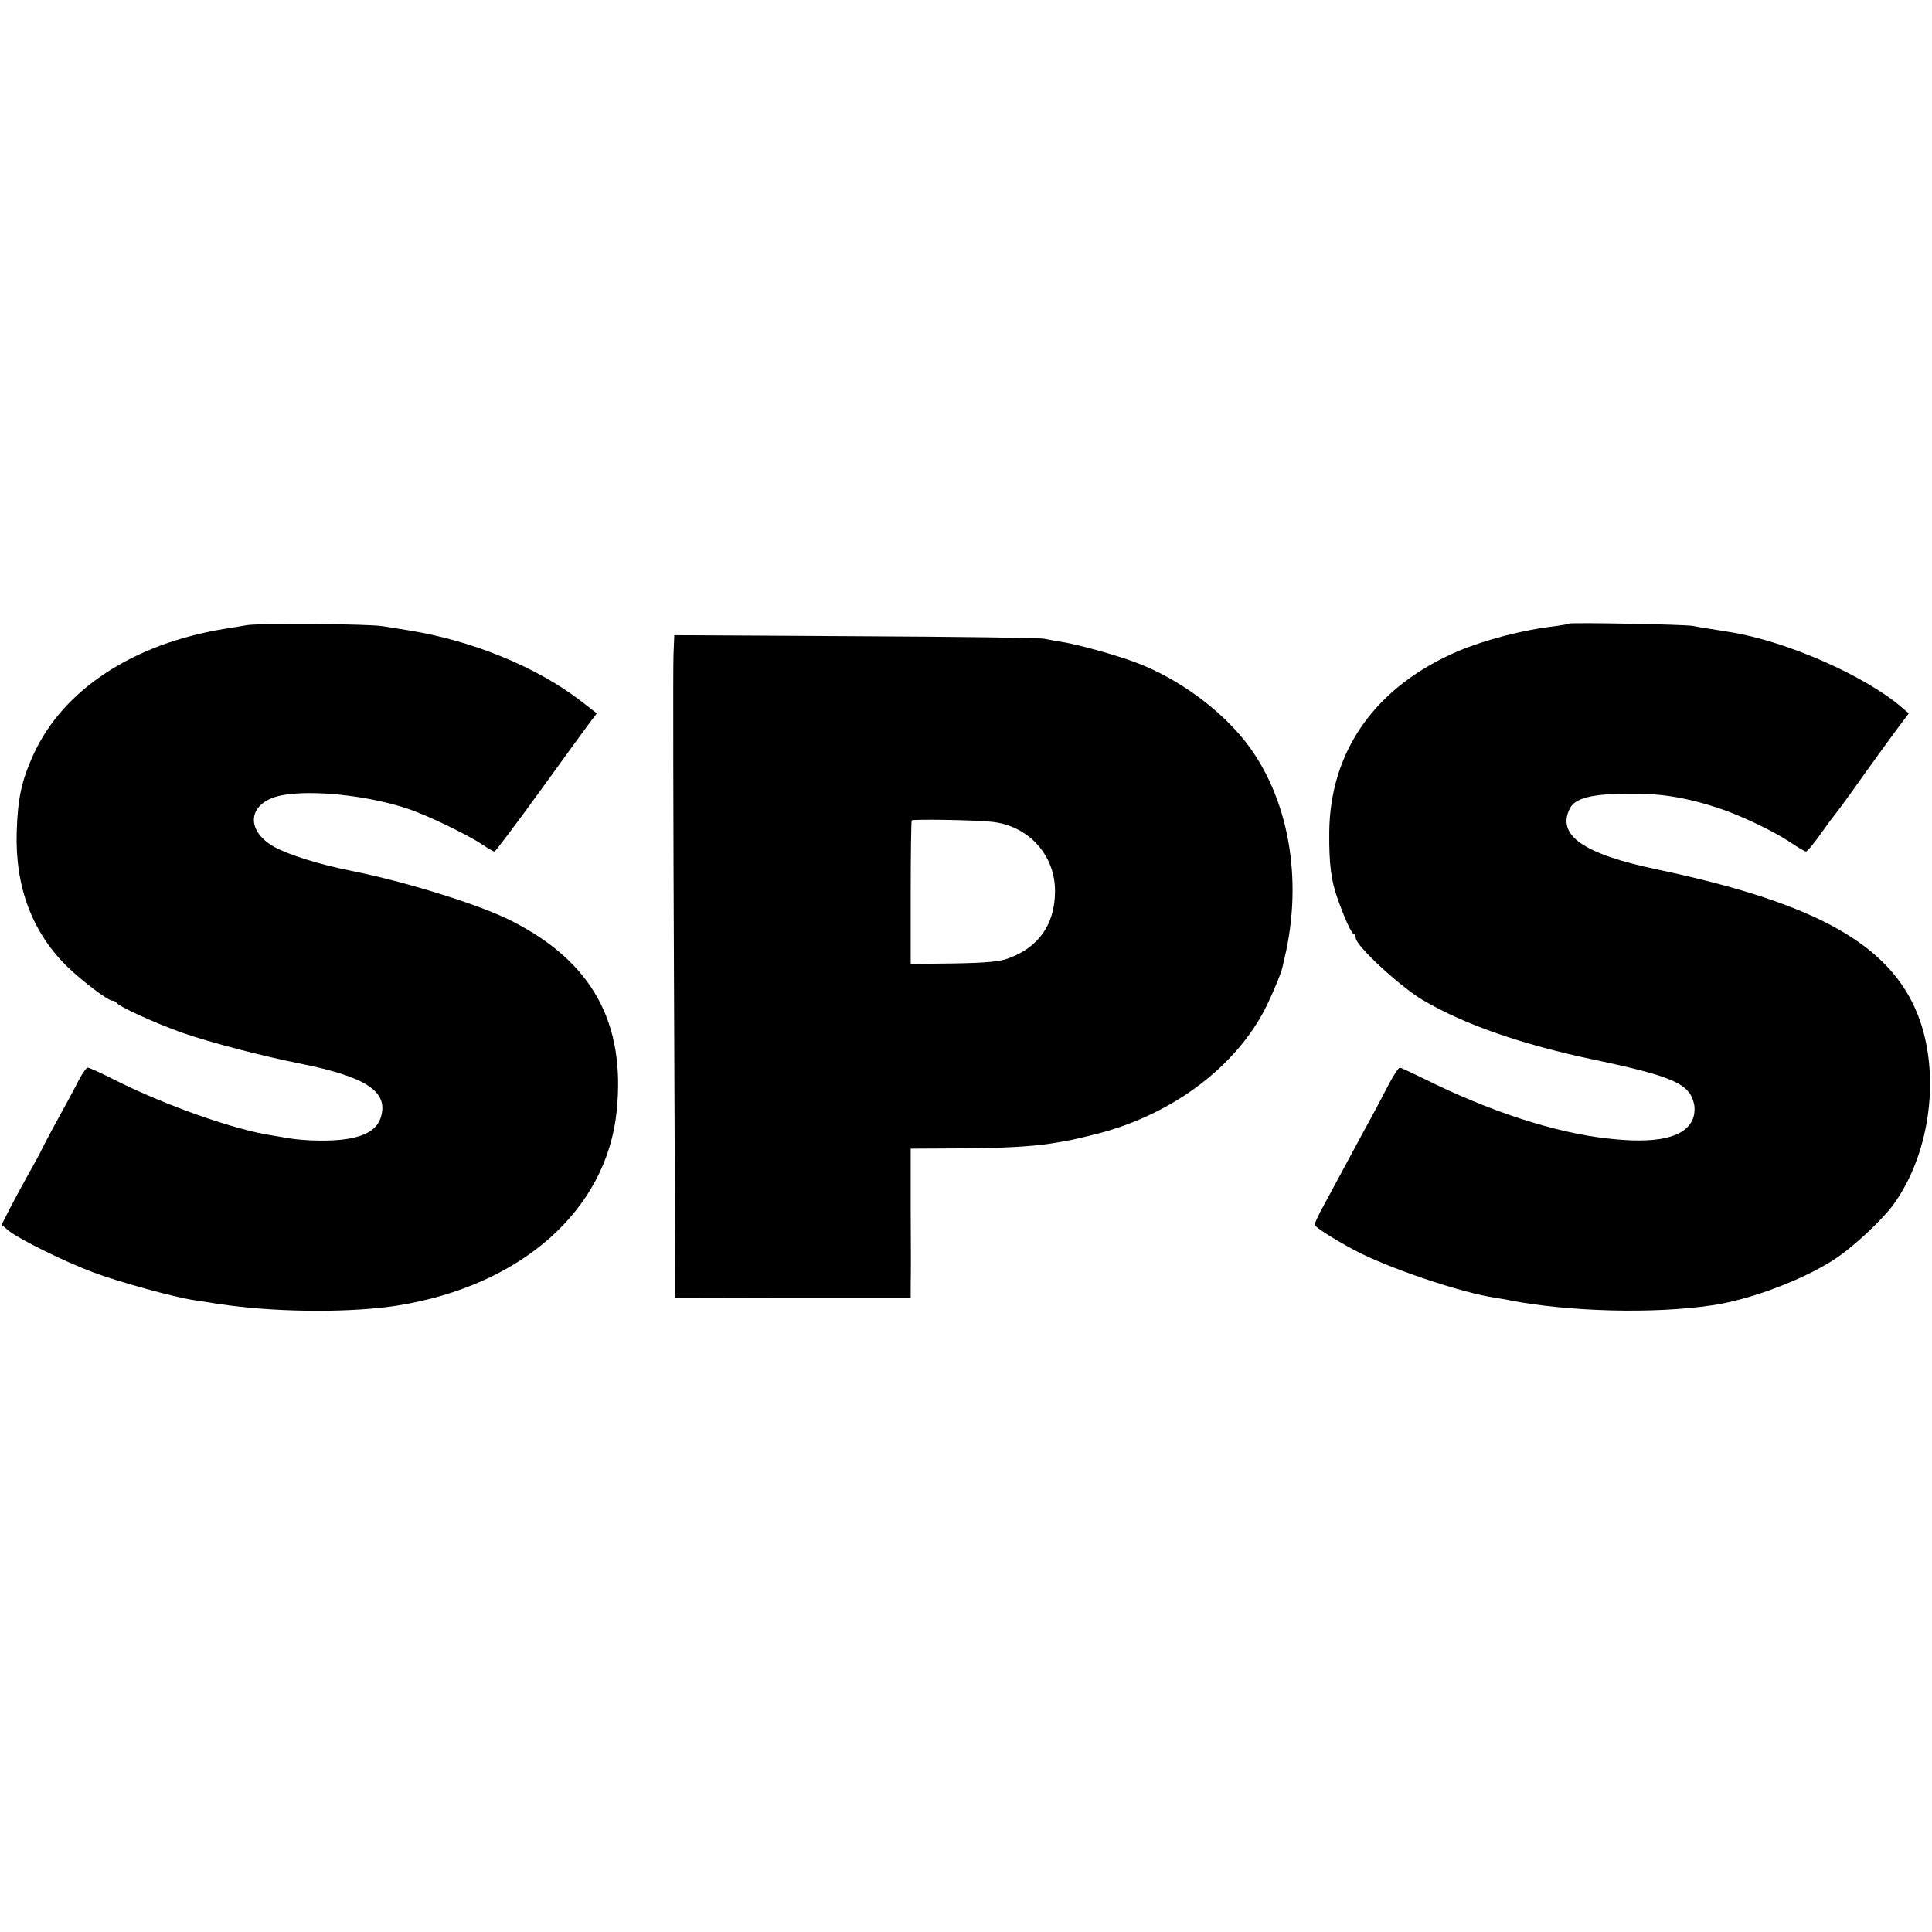
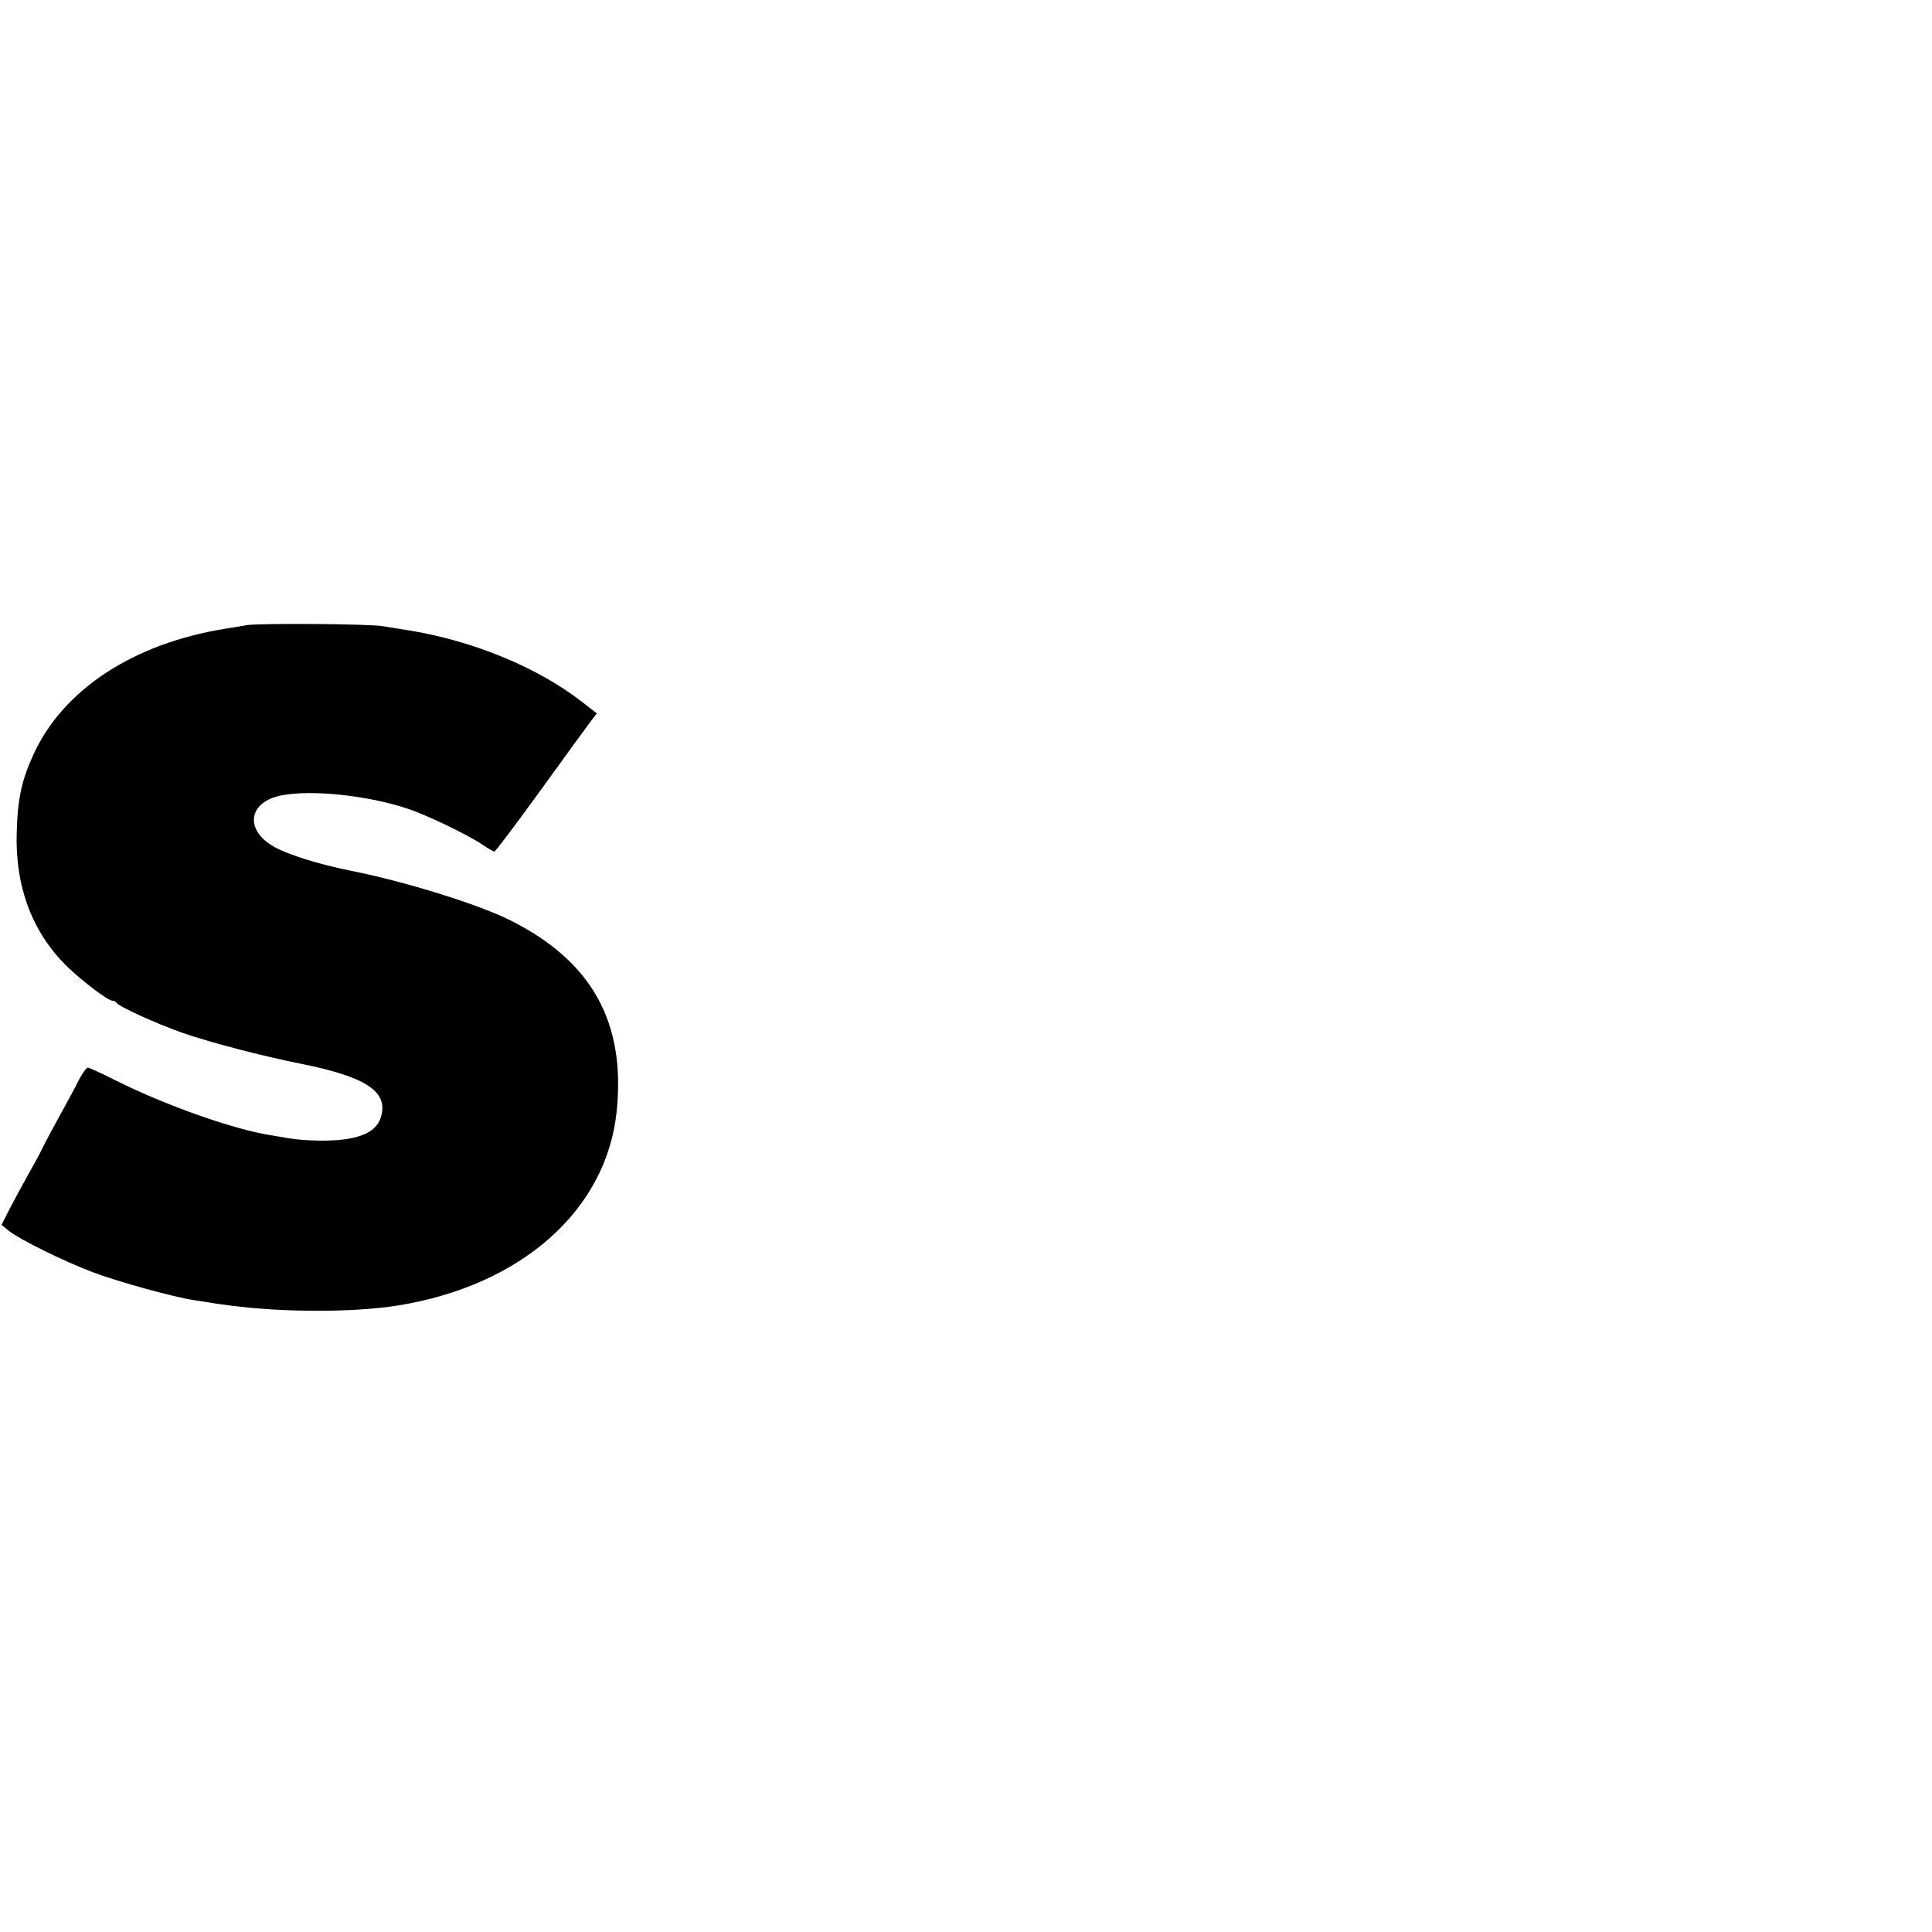
<svg xmlns="http://www.w3.org/2000/svg" version="1.0" width="751pt" height="751pt" viewBox="0 0 751 751" preserveAspectRatio="xMidYMid meet">
  <g transform="translate(0,751) scale(0.1,-0.1)" fill="#000000" stroke="none">
    <path d="M960 5080 c-25 -4 -63 -11 -85 -14 -358 -58 -630 -237 -745 -489 -46 -101 -61 -170 -65 -299 -7 -216 61 -395 200 -529 60 -57 154 -128 172 -129 6 0 13 -3 15 -7 6 -14 153 -81 258 -118 109 -38 313 -91 460 -120 253 -51 340 -108 311 -206 -14 -48 -57 -75 -136 -87 -58 -9 -158 -7 -220 3 -16 3 -46 8 -65 11 -145 21 -418 117 -620 219 -49 25 -94 45 -99 45 -5 0 -20 -21 -34 -47 -13 -27 -50 -95 -82 -153 -32 -58 -61 -114 -66 -125 -5 -11 -27 -51 -49 -90 -21 -38 -54 -98 -72 -133 l-32 -63 29 -24 c42 -33 211 -117 325 -160 94 -36 318 -98 395 -109 22 -3 51 -8 65 -10 14 -3 48 -7 75 -11 210 -27 478 -27 650 0 481 77 812 370 852 754 36 347 -96 584 -412 743 -123 62 -409 151 -620 193 -125 25 -243 62 -299 93 -116 65 -102 174 27 200 116 23 331 1 487 -50 75 -24 237 -102 295 -141 22 -15 43 -27 47 -27 4 0 86 109 183 243 96 133 184 254 195 268 l20 26 -58 45 c-172 134 -425 238 -675 278 -37 6 -82 13 -100 16 -52 9 -478 12 -527 4z" />
-     <path d="M6099 5086 c-2 -2 -26 -6 -54 -10 -124 -14 -272 -53 -377 -97 -320 -137 -498 -386 -501 -704 -1 -124 7 -188 33 -260 27 -76 54 -135 62 -135 5 0 8 -7 8 -16 0 -30 171 -188 260 -241 161 -95 384 -173 670 -233 303 -64 368 -93 385 -171 4 -17 2 -43 -5 -59 -30 -73 -142 -98 -335 -75 -204 23 -455 105 -708 231 -49 24 -92 44 -96 44 -4 0 -23 -28 -41 -62 -18 -35 -60 -115 -95 -178 -61 -114 -126 -233 -172 -319 -12 -24 -23 -47 -23 -51 0 -9 70 -54 154 -99 128 -69 421 -168 551 -186 17 -3 39 -6 50 -9 230 -45 563 -54 790 -20 147 21 353 99 473 177 75 48 196 161 238 223 140 200 177 505 89 729 -108 274 -397 435 -1012 565 -288 60 -393 133 -341 237 20 40 81 56 218 58 131 2 228 -13 360 -56 87 -29 213 -89 279 -133 29 -20 57 -36 61 -36 5 0 30 30 57 68 26 37 50 69 53 72 3 3 31 41 63 85 70 99 170 237 202 279 l25 33 -26 22 c-143 124 -450 259 -669 294 -16 3 -50 8 -75 12 -25 4 -56 9 -70 12 -30 6 -475 14 -481 9z" />
-     <path d="M2618 4963 c-2 -43 -1 -622 2 -1288 l5 -1210 458 -1 457 0 0 55 c1 31 1 162 0 291 l0 235 187 1 c173 1 280 7 358 19 69 11 84 14 165 34 288 70 535 247 659 473 25 45 72 155 76 178 1 3 4 19 8 35 74 311 15 632 -155 846 -101 126 -258 240 -413 300 -79 31 -237 75 -305 85 -19 3 -46 8 -60 11 -14 4 -343 8 -732 10 l-707 4 -3 -78z m1231 -647 c147 -12 255 -130 252 -275 -2 -126 -64 -214 -183 -257 -32 -12 -87 -17 -210 -19 l-168 -2 0 277 c0 152 2 279 4 281 5 5 232 2 305 -5z" />
  </g>
</svg>